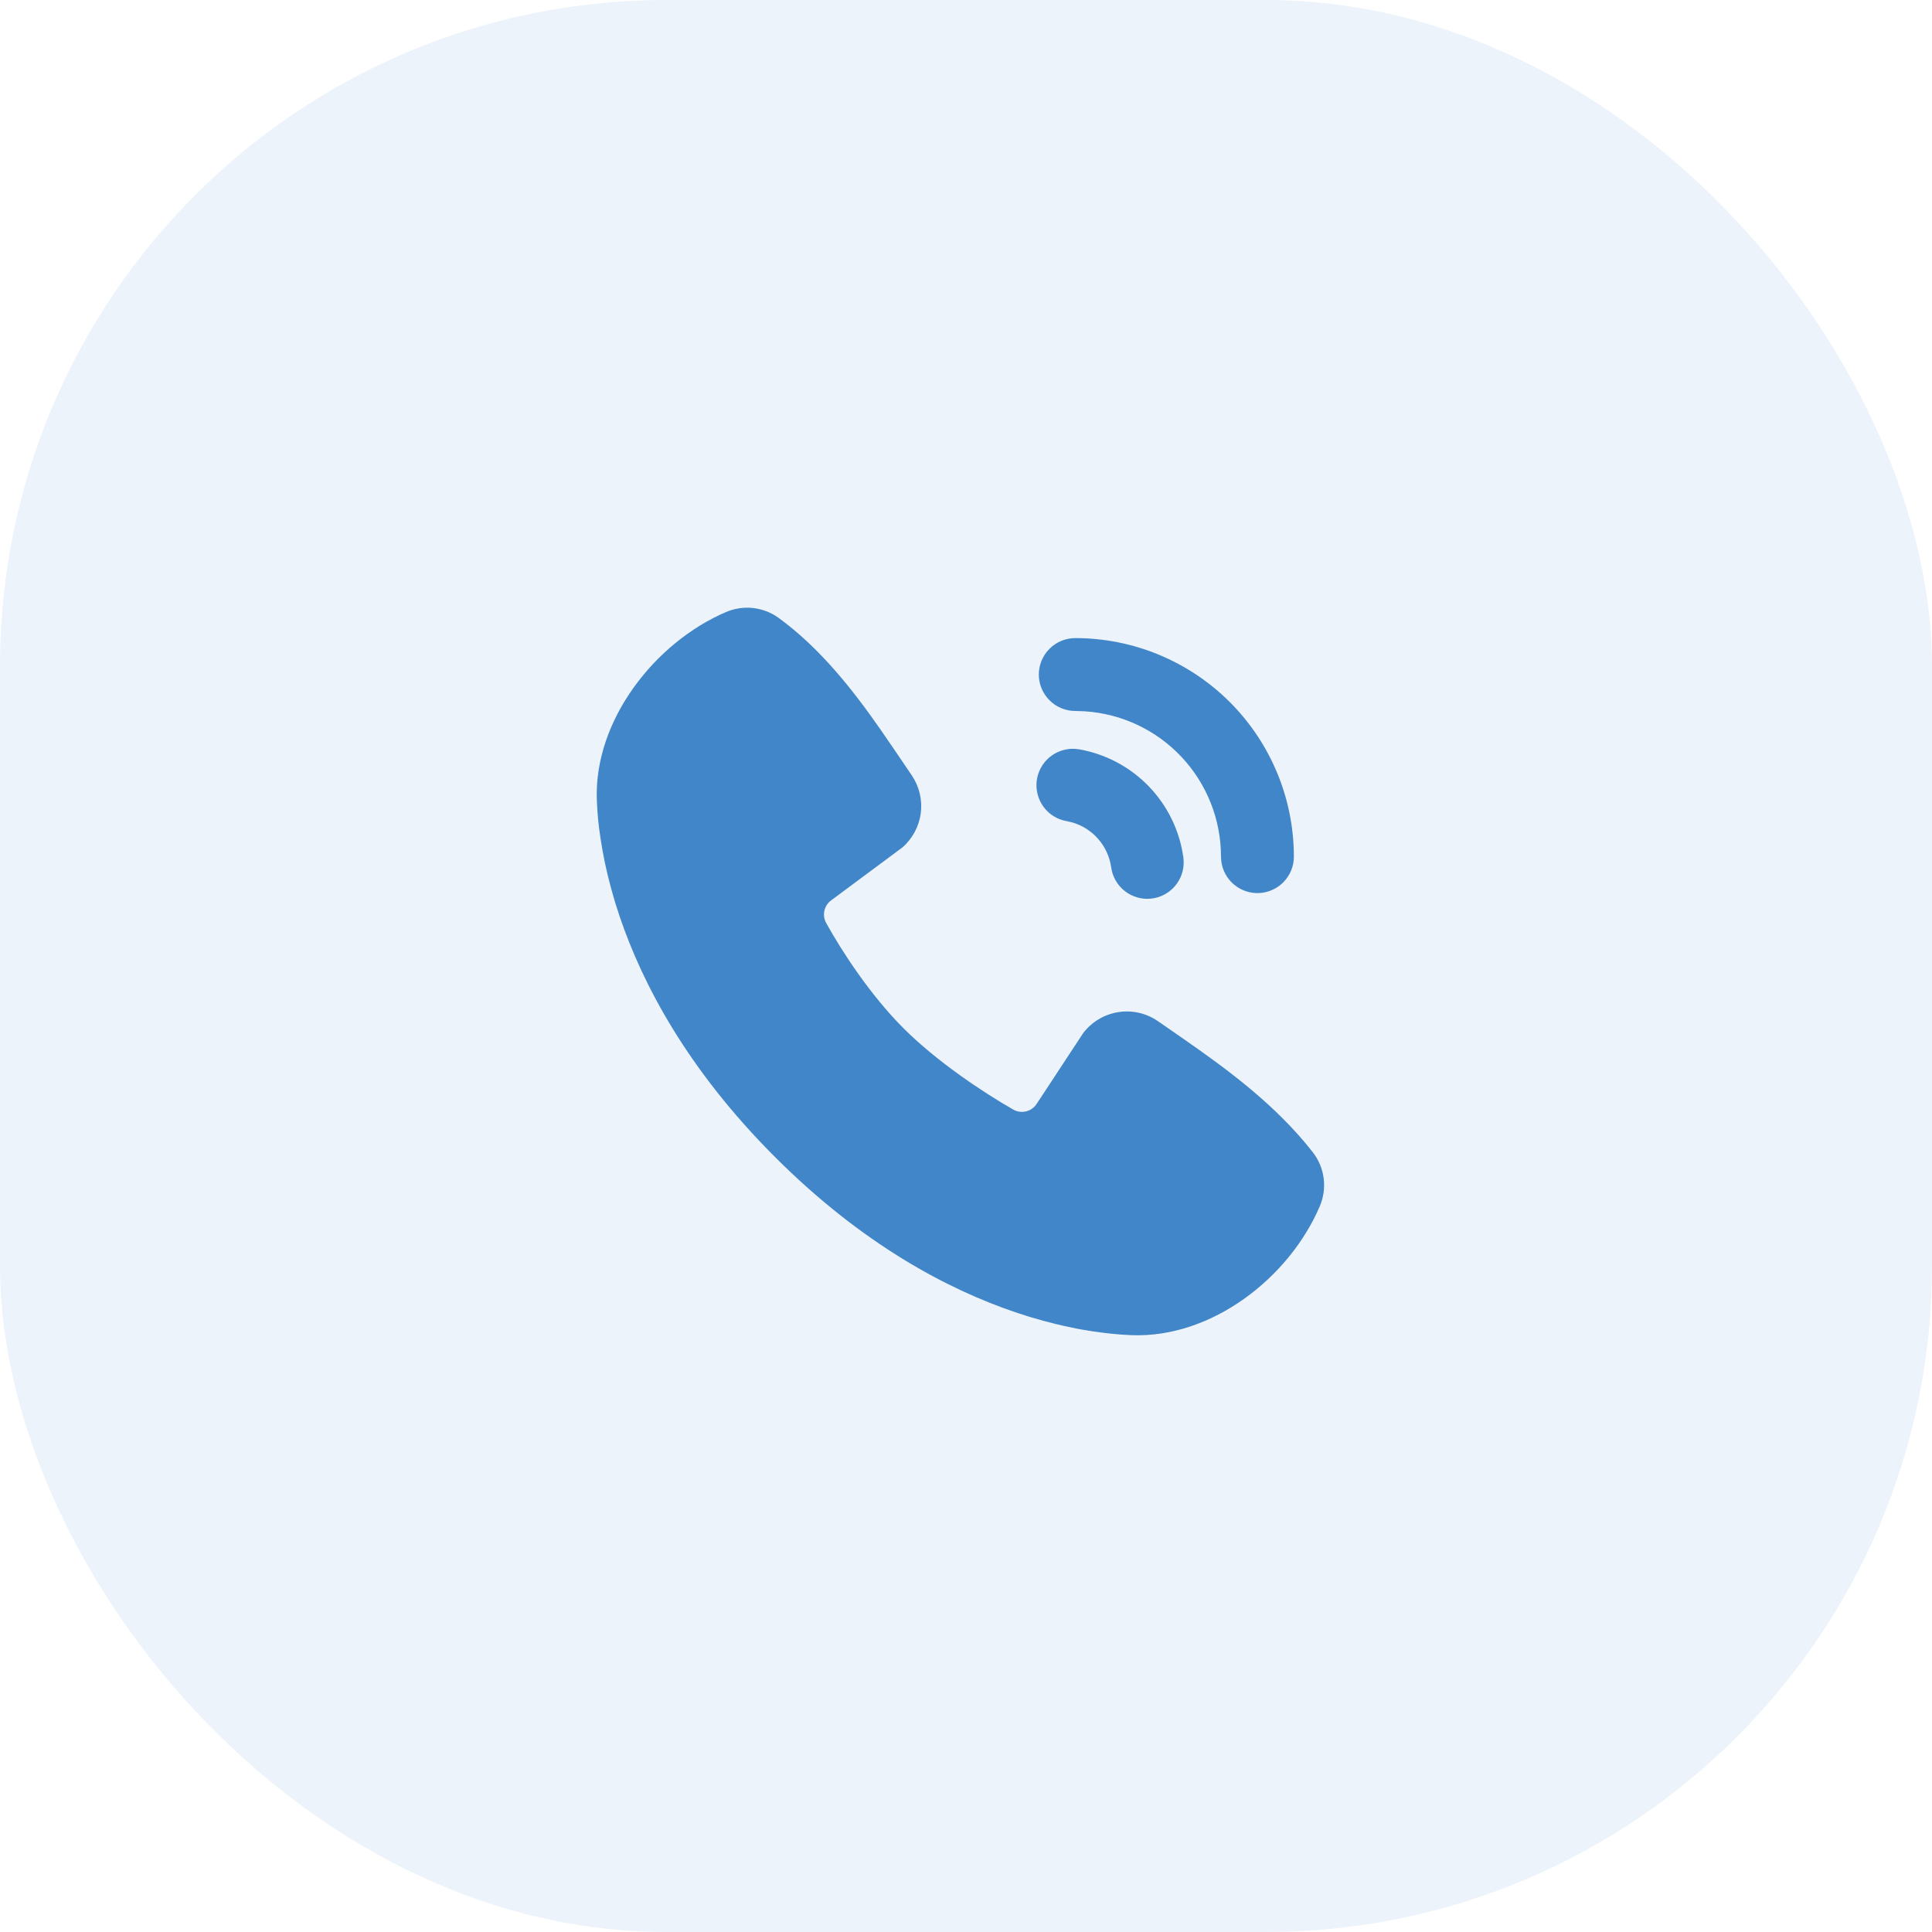
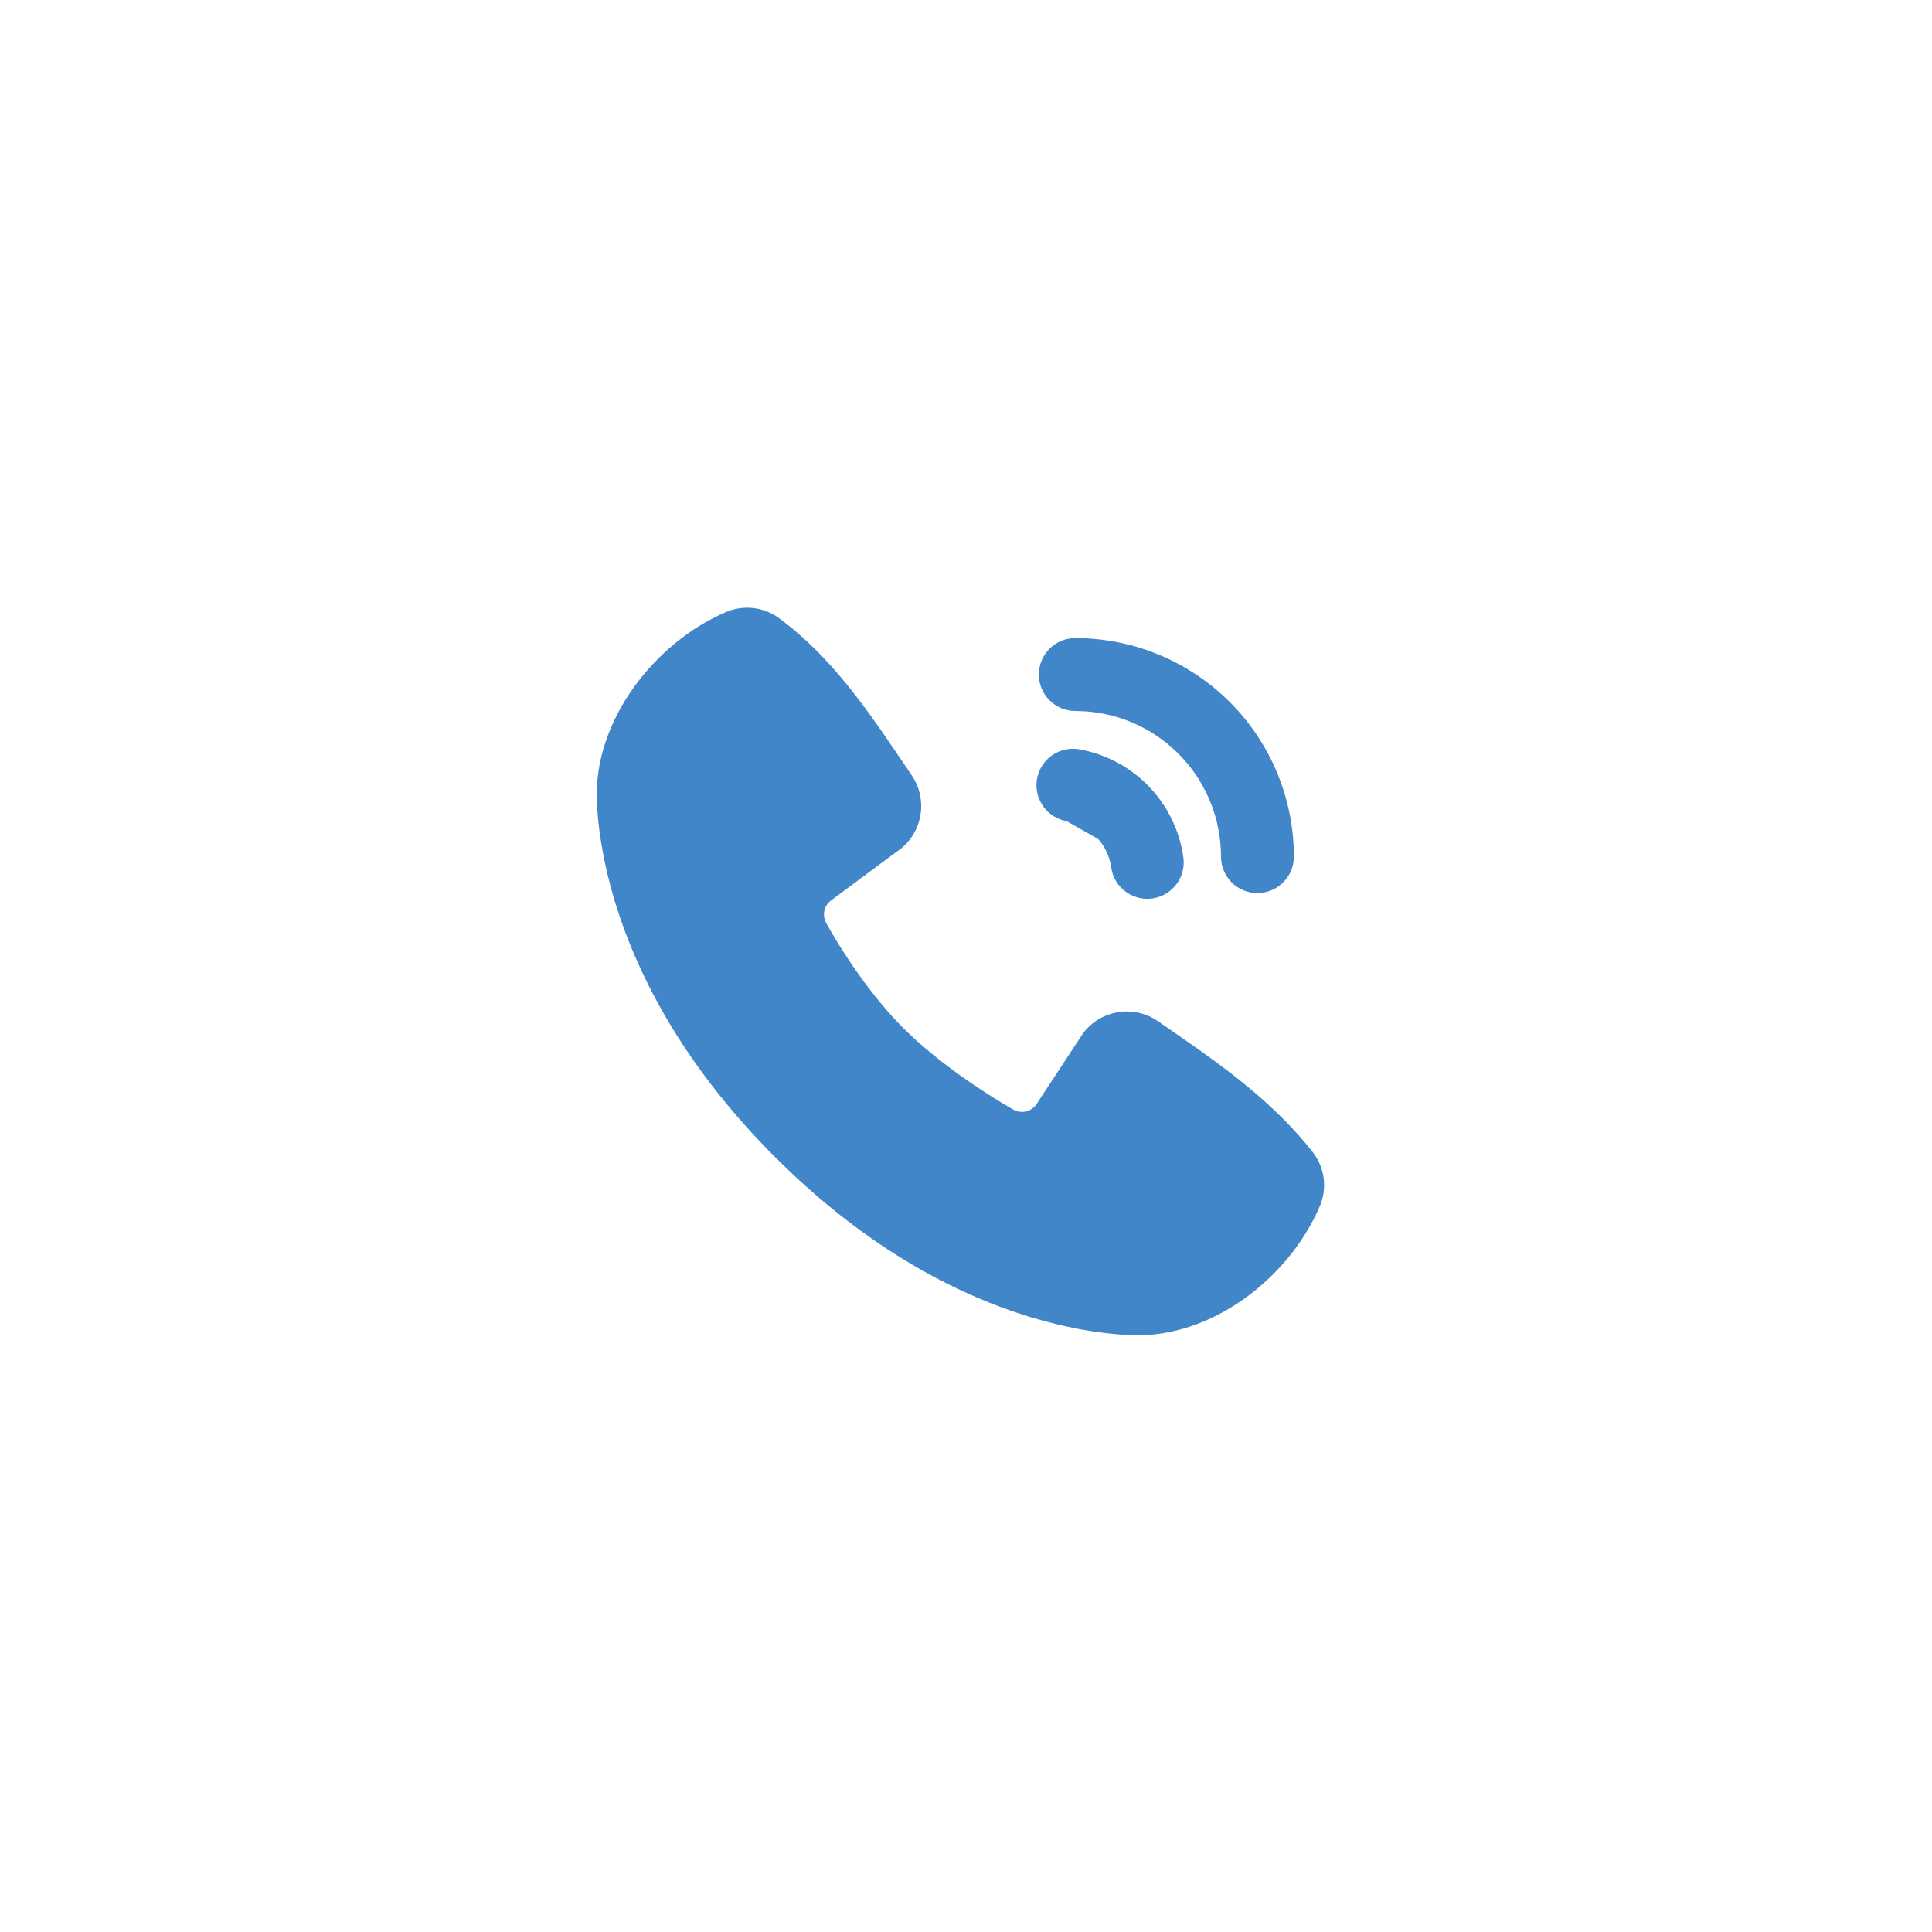
<svg xmlns="http://www.w3.org/2000/svg" width="58" height="58" viewBox="0 0 58 58" fill="none">
-   <rect opacity="0.1" width="58" height="58" rx="20" fill="#4186C9" />
-   <path d="M23.374 18.549C24.624 19.46 25.598 20.704 26.429 21.894L26.912 22.598L27.368 23.271C27.596 23.604 27.694 24.01 27.642 24.41C27.591 24.811 27.393 25.179 27.088 25.443L24.954 27.028C24.851 27.102 24.779 27.212 24.75 27.336C24.721 27.46 24.739 27.59 24.799 27.702C25.282 28.58 26.142 29.888 27.127 30.872C28.112 31.857 29.481 32.773 30.421 33.312C30.539 33.378 30.677 33.396 30.808 33.363C30.939 33.33 31.053 33.248 31.125 33.134L32.514 31.02C32.77 30.681 33.146 30.454 33.566 30.386C33.985 30.318 34.414 30.415 34.763 30.657L35.488 31.159C36.843 32.1 38.299 33.168 39.413 34.593C39.589 34.821 39.702 35.091 39.738 35.377C39.774 35.662 39.733 35.952 39.619 36.217C38.704 38.353 36.387 40.172 33.978 40.083L33.65 40.064L33.395 40.042L33.113 40.01L32.805 39.968L32.472 39.913C32.413 39.903 32.355 39.892 32.297 39.881L31.929 39.802C31.865 39.788 31.801 39.773 31.737 39.758L31.336 39.655L30.915 39.535L30.476 39.393C28.456 38.708 25.894 37.363 23.265 34.733C20.636 32.105 19.291 29.543 18.606 27.523L18.464 27.084L18.344 26.663L18.241 26.262L18.156 25.884C18.131 25.765 18.108 25.646 18.087 25.527L18.032 25.194L17.988 24.886L17.956 24.604L17.935 24.349L17.917 24.021C17.828 21.619 19.667 19.286 21.793 18.375C22.049 18.265 22.329 18.223 22.607 18.253C22.884 18.284 23.148 18.386 23.374 18.549ZM32.272 22.481L32.398 22.495C33.194 22.636 33.926 23.025 34.487 23.606C35.049 24.188 35.412 24.932 35.524 25.733C35.564 26.01 35.497 26.292 35.336 26.52C35.174 26.749 34.931 26.907 34.657 26.962C34.383 27.017 34.098 26.965 33.861 26.816C33.624 26.668 33.453 26.434 33.383 26.163L33.358 26.037C33.314 25.723 33.18 25.429 32.972 25.19C32.764 24.95 32.492 24.776 32.187 24.689L32.018 24.65C31.743 24.602 31.497 24.45 31.331 24.226C31.165 24.002 31.09 23.723 31.122 23.446C31.155 23.169 31.292 22.915 31.505 22.735C31.719 22.556 31.993 22.465 32.272 22.481ZM32.28 19.156C34.021 19.156 35.69 19.848 36.921 21.078C38.151 22.309 38.843 23.978 38.843 25.719C38.843 25.997 38.736 26.266 38.544 26.468C38.353 26.671 38.091 26.793 37.813 26.809C37.535 26.826 37.261 26.735 37.047 26.556C36.833 26.377 36.696 26.124 36.663 25.847L36.655 25.719C36.656 24.608 36.233 23.539 35.474 22.728C34.715 21.917 33.675 21.426 32.567 21.354L32.28 21.344C31.99 21.344 31.712 21.229 31.507 21.023C31.302 20.818 31.186 20.54 31.186 20.25C31.186 19.96 31.302 19.682 31.507 19.477C31.712 19.271 31.99 19.156 32.28 19.156Z" fill="#4186C9" />
+   <path d="M23.374 18.549C24.624 19.46 25.598 20.704 26.429 21.894L26.912 22.598L27.368 23.271C27.596 23.604 27.694 24.01 27.642 24.41C27.591 24.811 27.393 25.179 27.088 25.443L24.954 27.028C24.851 27.102 24.779 27.212 24.75 27.336C24.721 27.46 24.739 27.59 24.799 27.702C25.282 28.58 26.142 29.888 27.127 30.872C28.112 31.857 29.481 32.773 30.421 33.312C30.539 33.378 30.677 33.396 30.808 33.363C30.939 33.33 31.053 33.248 31.125 33.134L32.514 31.02C32.77 30.681 33.146 30.454 33.566 30.386C33.985 30.318 34.414 30.415 34.763 30.657L35.488 31.159C36.843 32.1 38.299 33.168 39.413 34.593C39.589 34.821 39.702 35.091 39.738 35.377C39.774 35.662 39.733 35.952 39.619 36.217C38.704 38.353 36.387 40.172 33.978 40.083L33.65 40.064L33.395 40.042L33.113 40.01L32.805 39.968L32.472 39.913C32.413 39.903 32.355 39.892 32.297 39.881L31.929 39.802C31.865 39.788 31.801 39.773 31.737 39.758L31.336 39.655L30.915 39.535L30.476 39.393C28.456 38.708 25.894 37.363 23.265 34.733C20.636 32.105 19.291 29.543 18.606 27.523L18.464 27.084L18.344 26.663L18.241 26.262L18.156 25.884C18.131 25.765 18.108 25.646 18.087 25.527L18.032 25.194L17.988 24.886L17.956 24.604L17.935 24.349L17.917 24.021C17.828 21.619 19.667 19.286 21.793 18.375C22.049 18.265 22.329 18.223 22.607 18.253C22.884 18.284 23.148 18.386 23.374 18.549ZM32.272 22.481L32.398 22.495C33.194 22.636 33.926 23.025 34.487 23.606C35.049 24.188 35.412 24.932 35.524 25.733C35.564 26.01 35.497 26.292 35.336 26.52C35.174 26.749 34.931 26.907 34.657 26.962C34.383 27.017 34.098 26.965 33.861 26.816C33.624 26.668 33.453 26.434 33.383 26.163L33.358 26.037C33.314 25.723 33.18 25.429 32.972 25.19L32.018 24.65C31.743 24.602 31.497 24.45 31.331 24.226C31.165 24.002 31.09 23.723 31.122 23.446C31.155 23.169 31.292 22.915 31.505 22.735C31.719 22.556 31.993 22.465 32.272 22.481ZM32.28 19.156C34.021 19.156 35.69 19.848 36.921 21.078C38.151 22.309 38.843 23.978 38.843 25.719C38.843 25.997 38.736 26.266 38.544 26.468C38.353 26.671 38.091 26.793 37.813 26.809C37.535 26.826 37.261 26.735 37.047 26.556C36.833 26.377 36.696 26.124 36.663 25.847L36.655 25.719C36.656 24.608 36.233 23.539 35.474 22.728C34.715 21.917 33.675 21.426 32.567 21.354L32.28 21.344C31.99 21.344 31.712 21.229 31.507 21.023C31.302 20.818 31.186 20.54 31.186 20.25C31.186 19.96 31.302 19.682 31.507 19.477C31.712 19.271 31.99 19.156 32.28 19.156Z" fill="#4186C9" />
</svg>